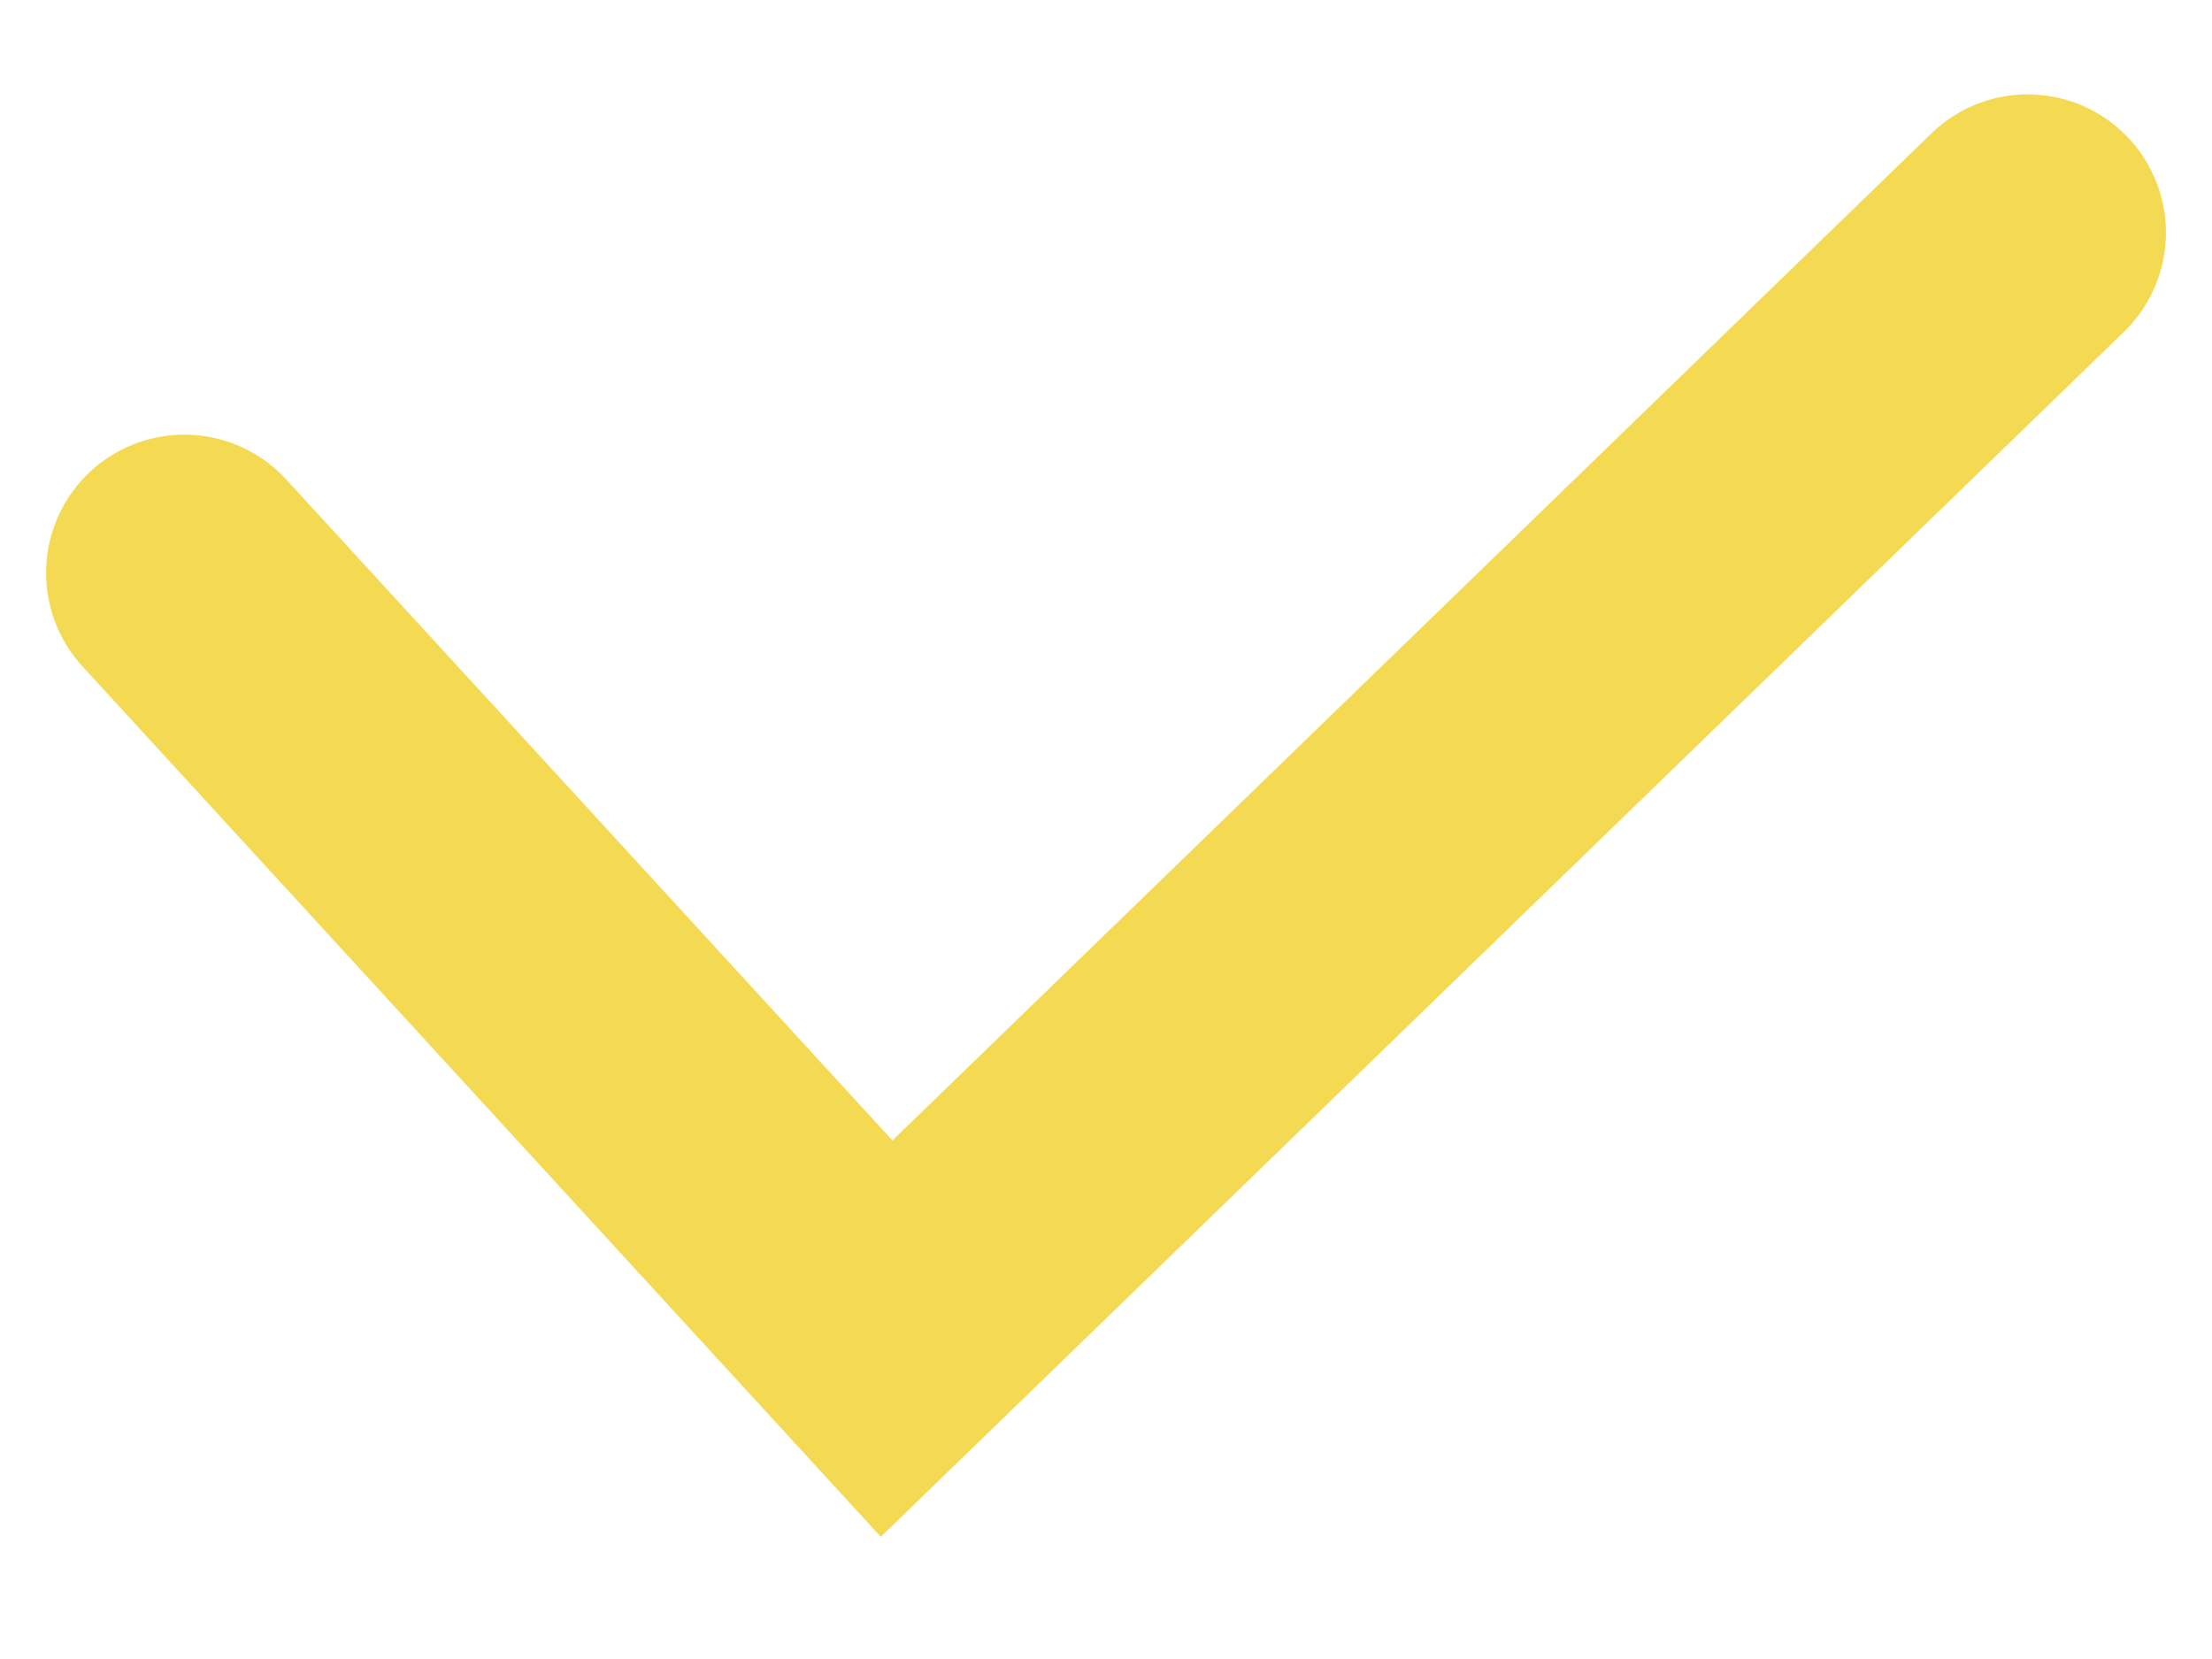
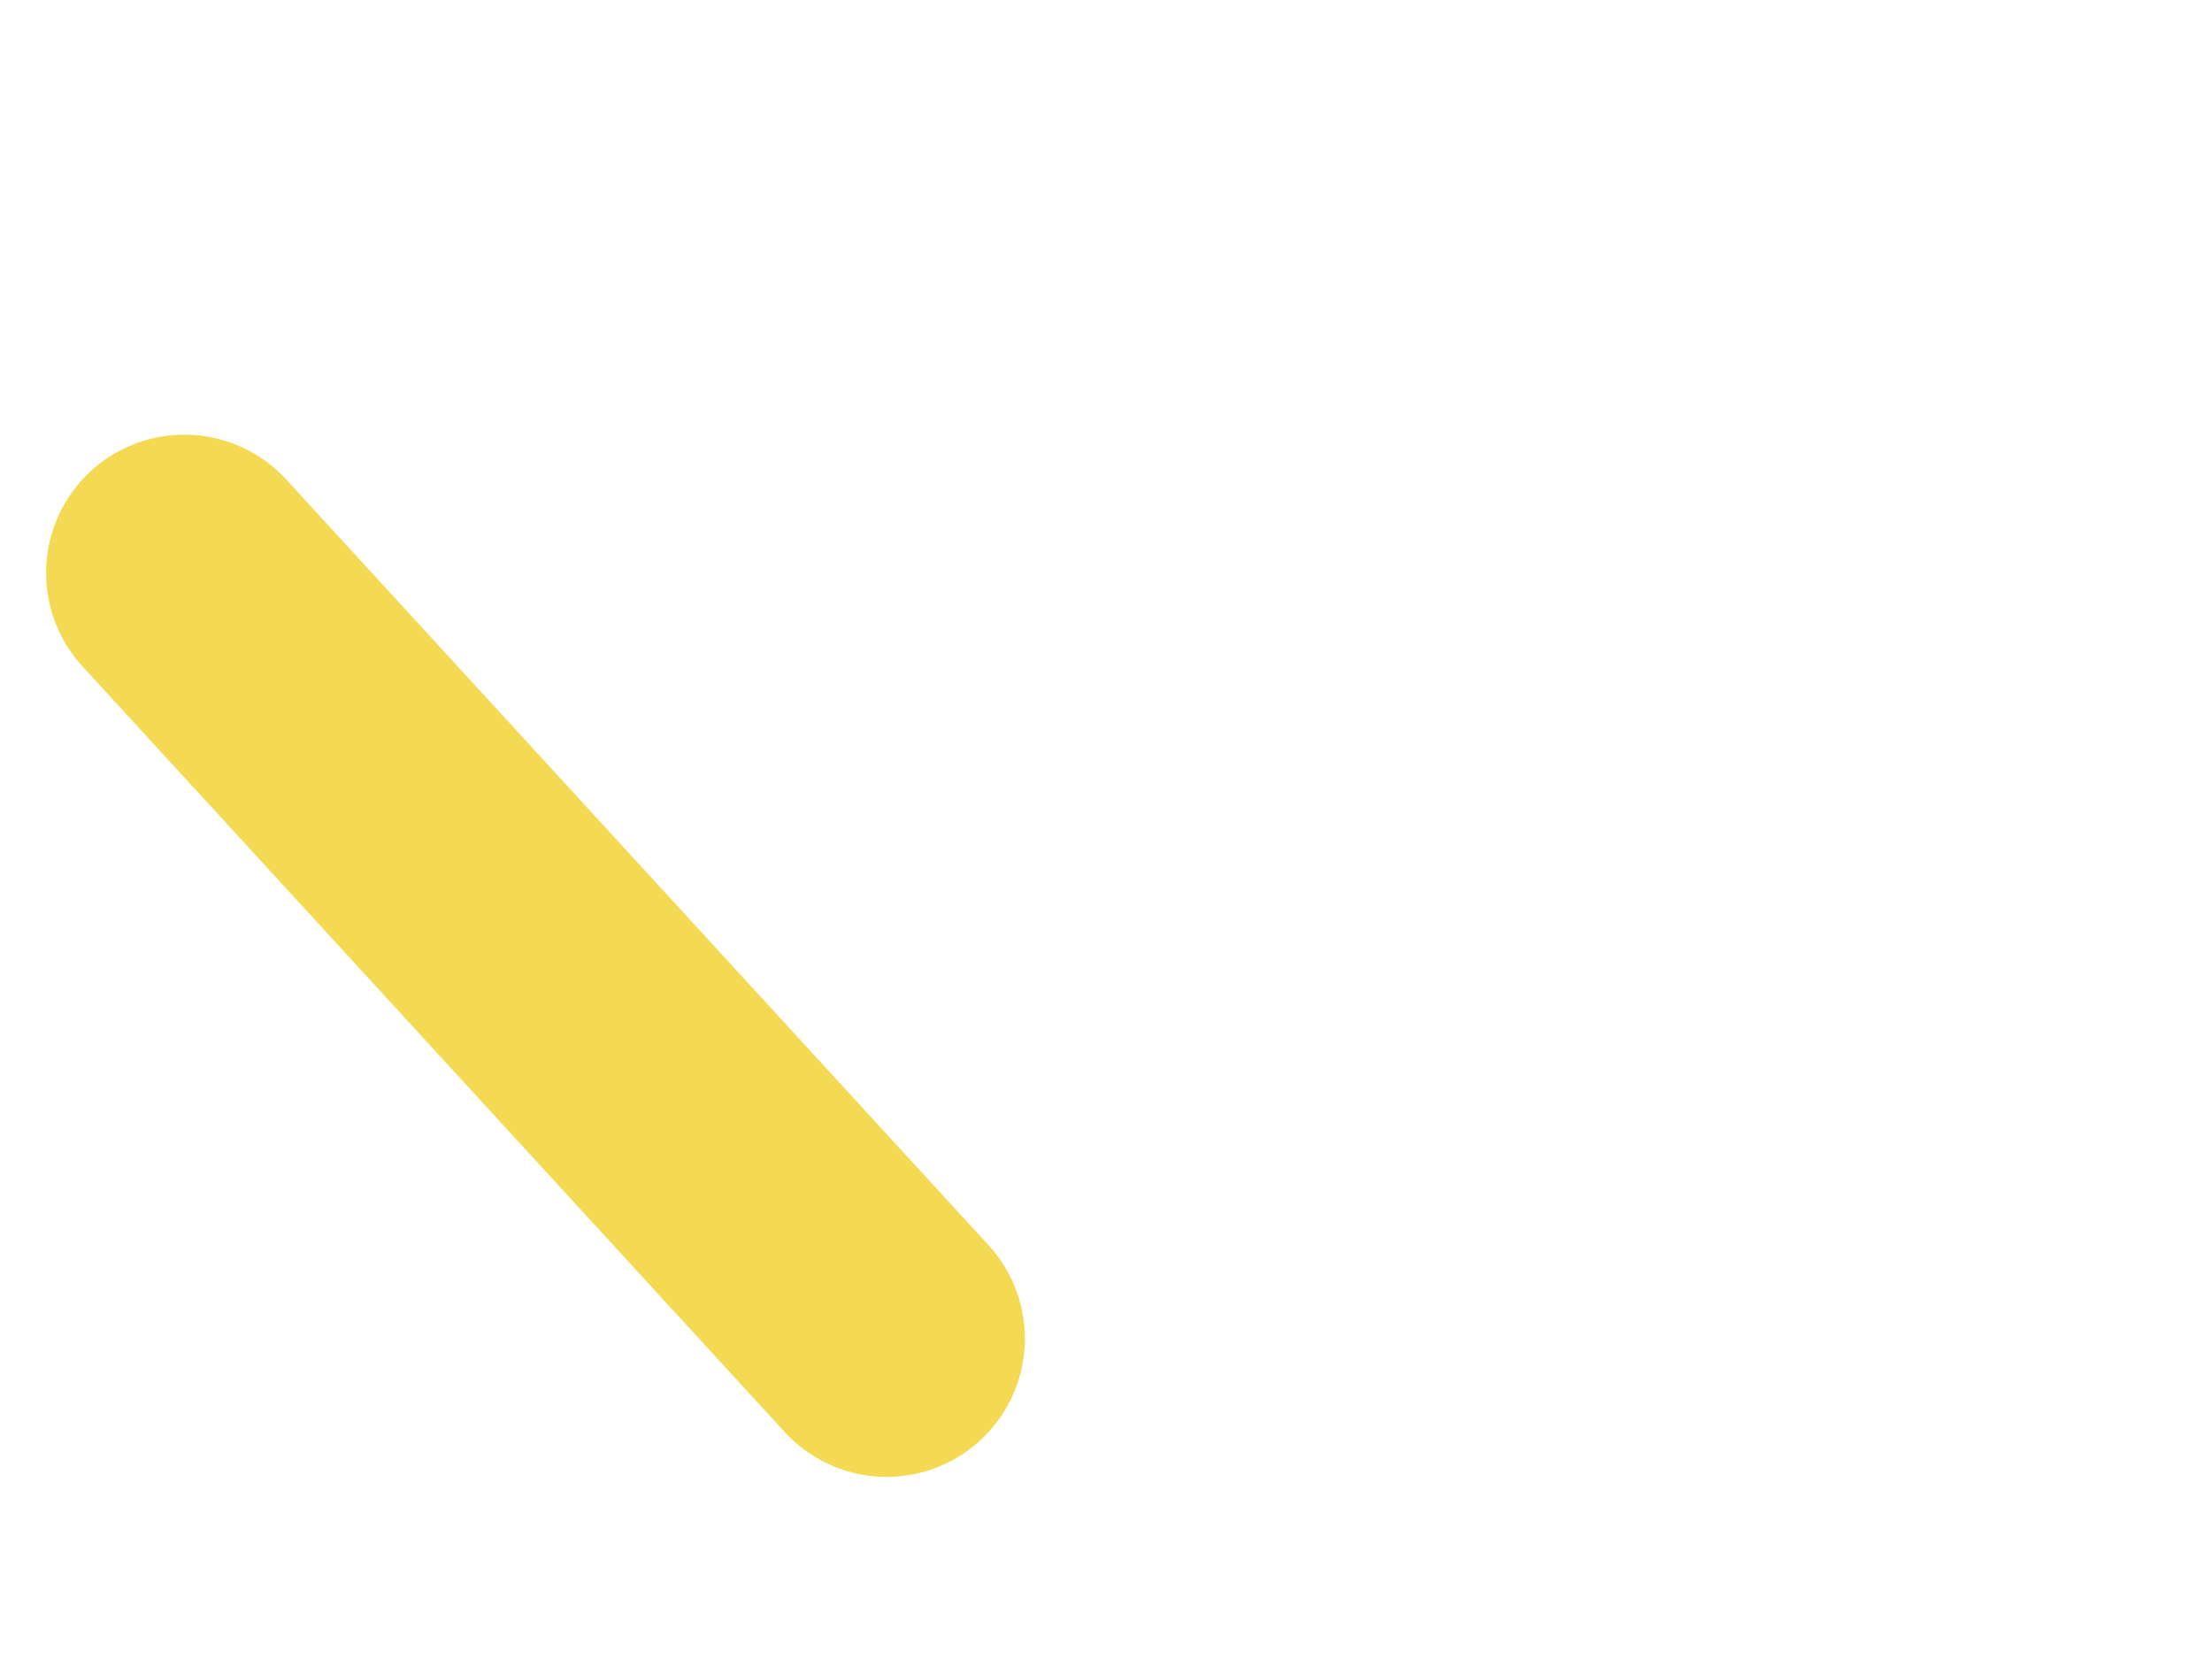
<svg xmlns="http://www.w3.org/2000/svg" width="12" height="9" viewBox="0 0 12 9" fill="none">
-   <path d="M1 3.108L4.81 7.262L11 1.262" stroke="#F3DA52" stroke-width="1.5" stroke-linecap="round" />
+   <path d="M1 3.108L4.81 7.262" stroke="#F3DA52" stroke-width="1.5" stroke-linecap="round" />
</svg>